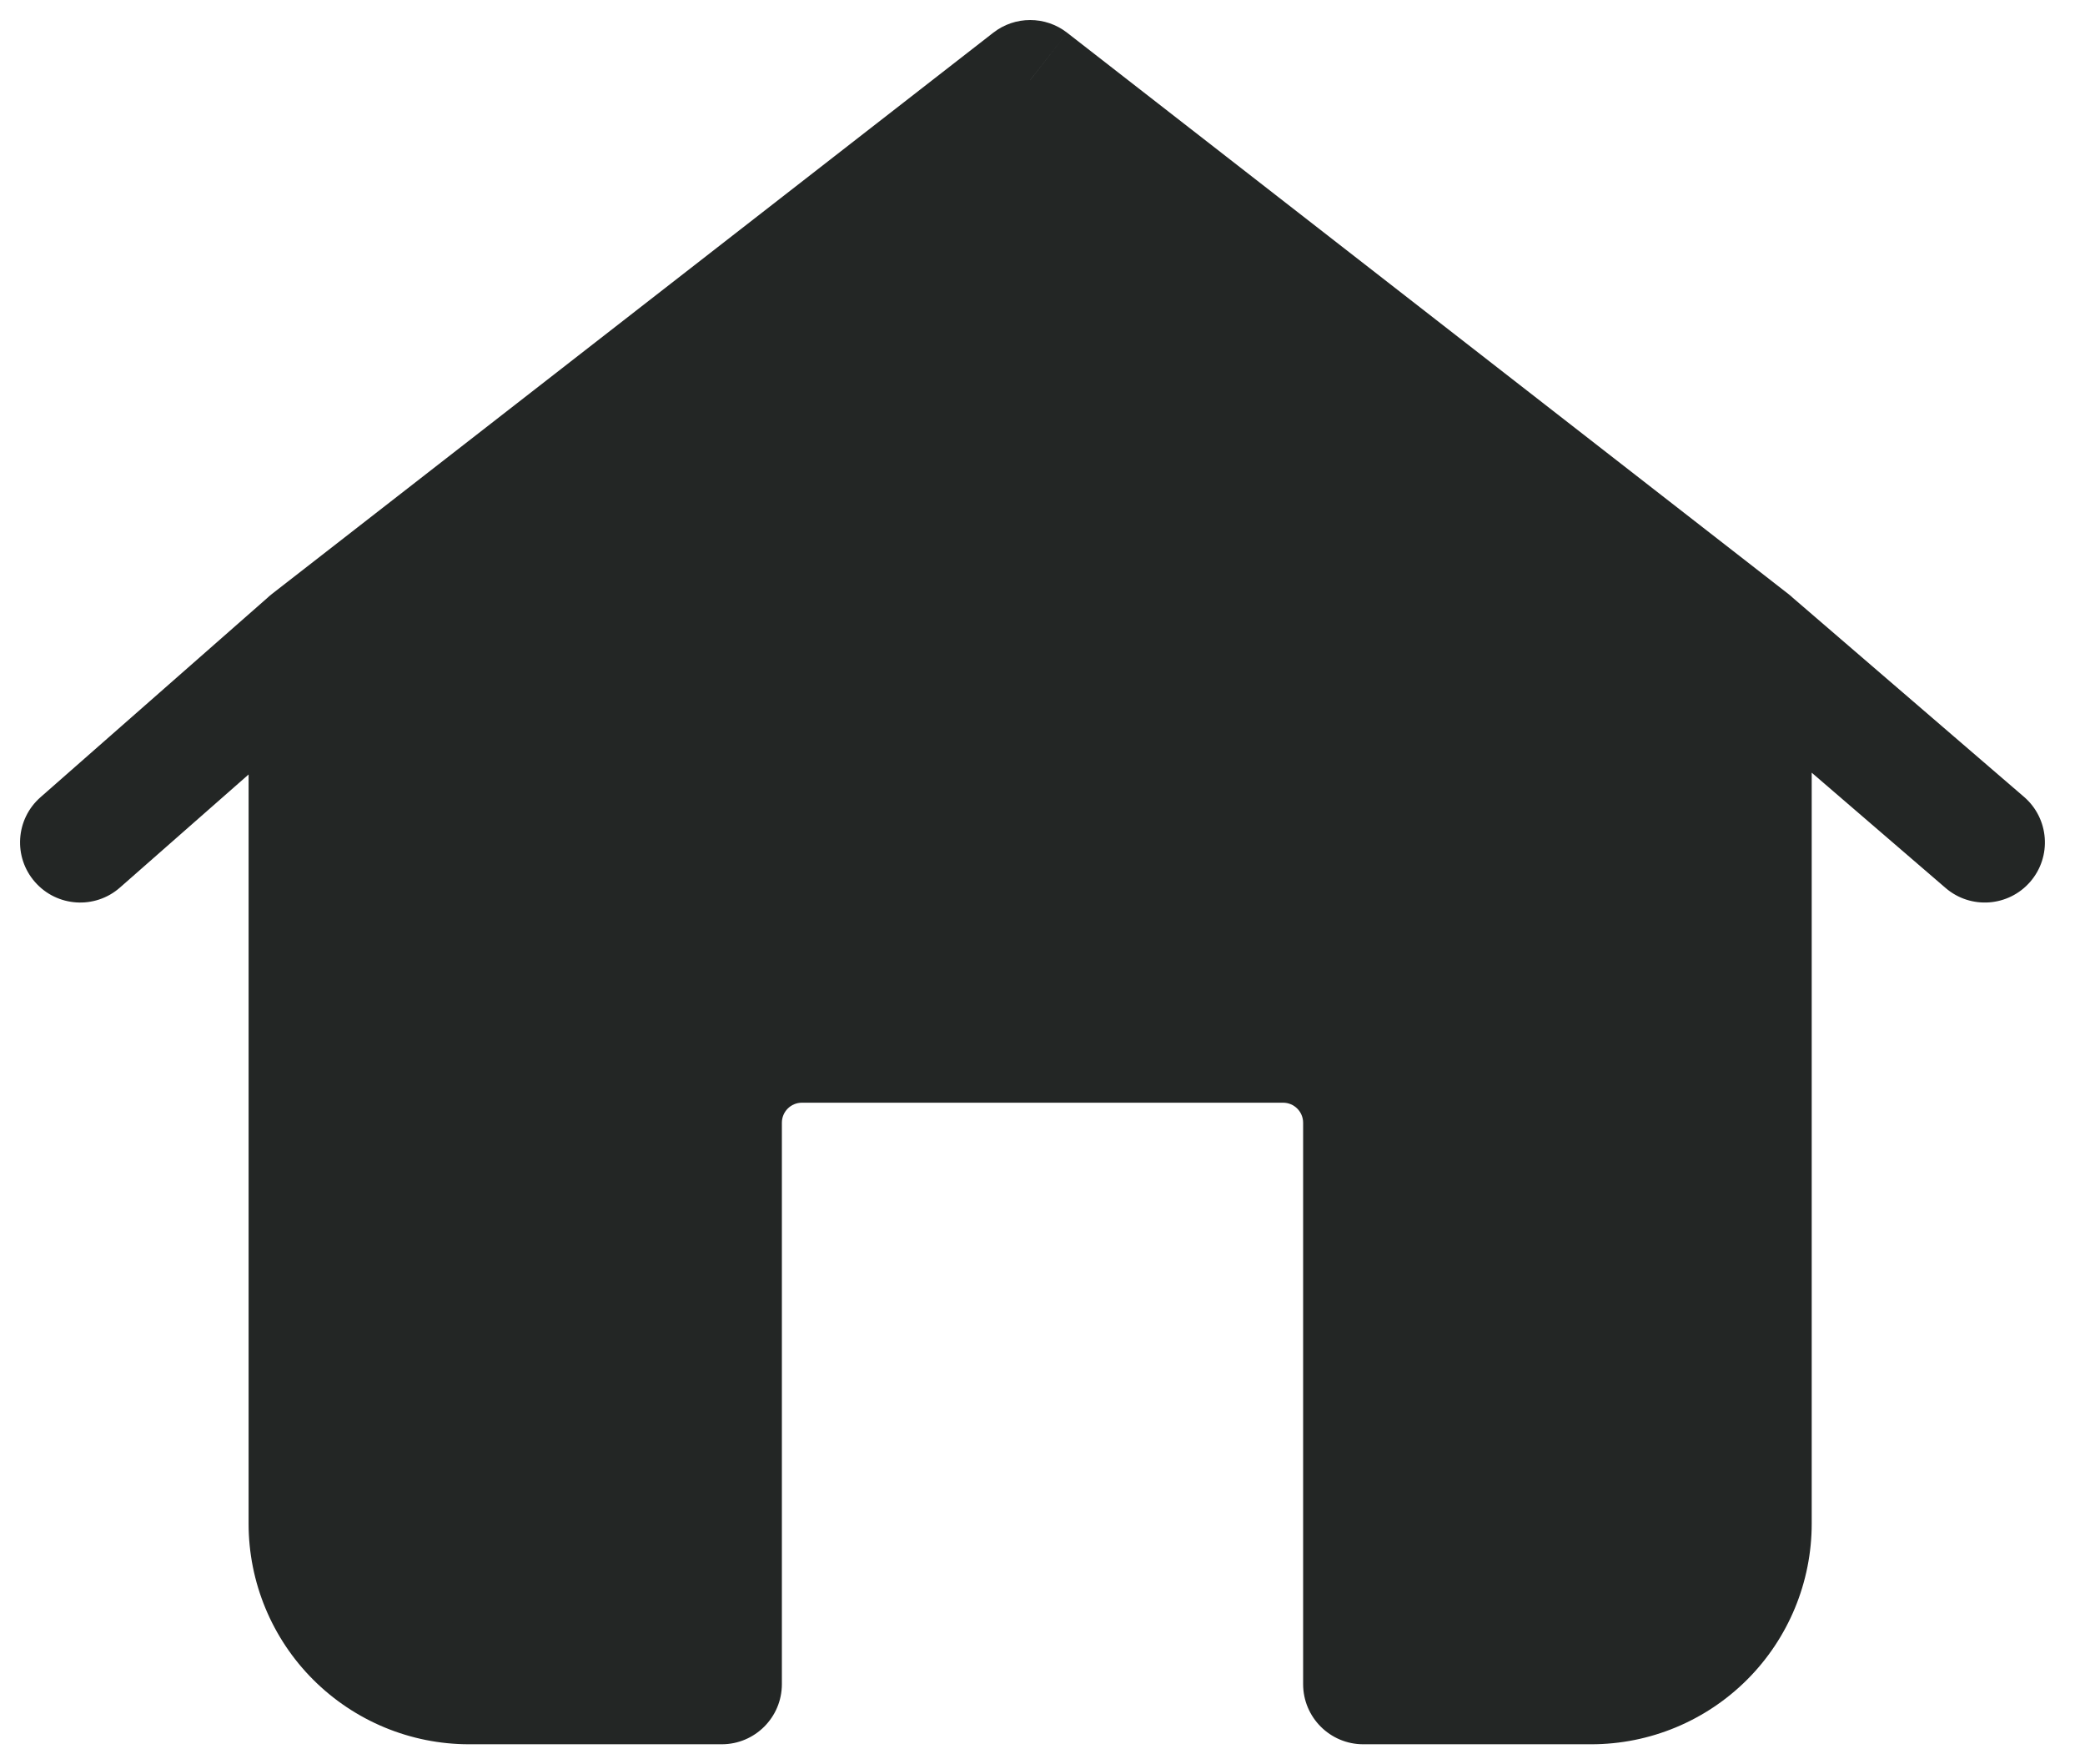
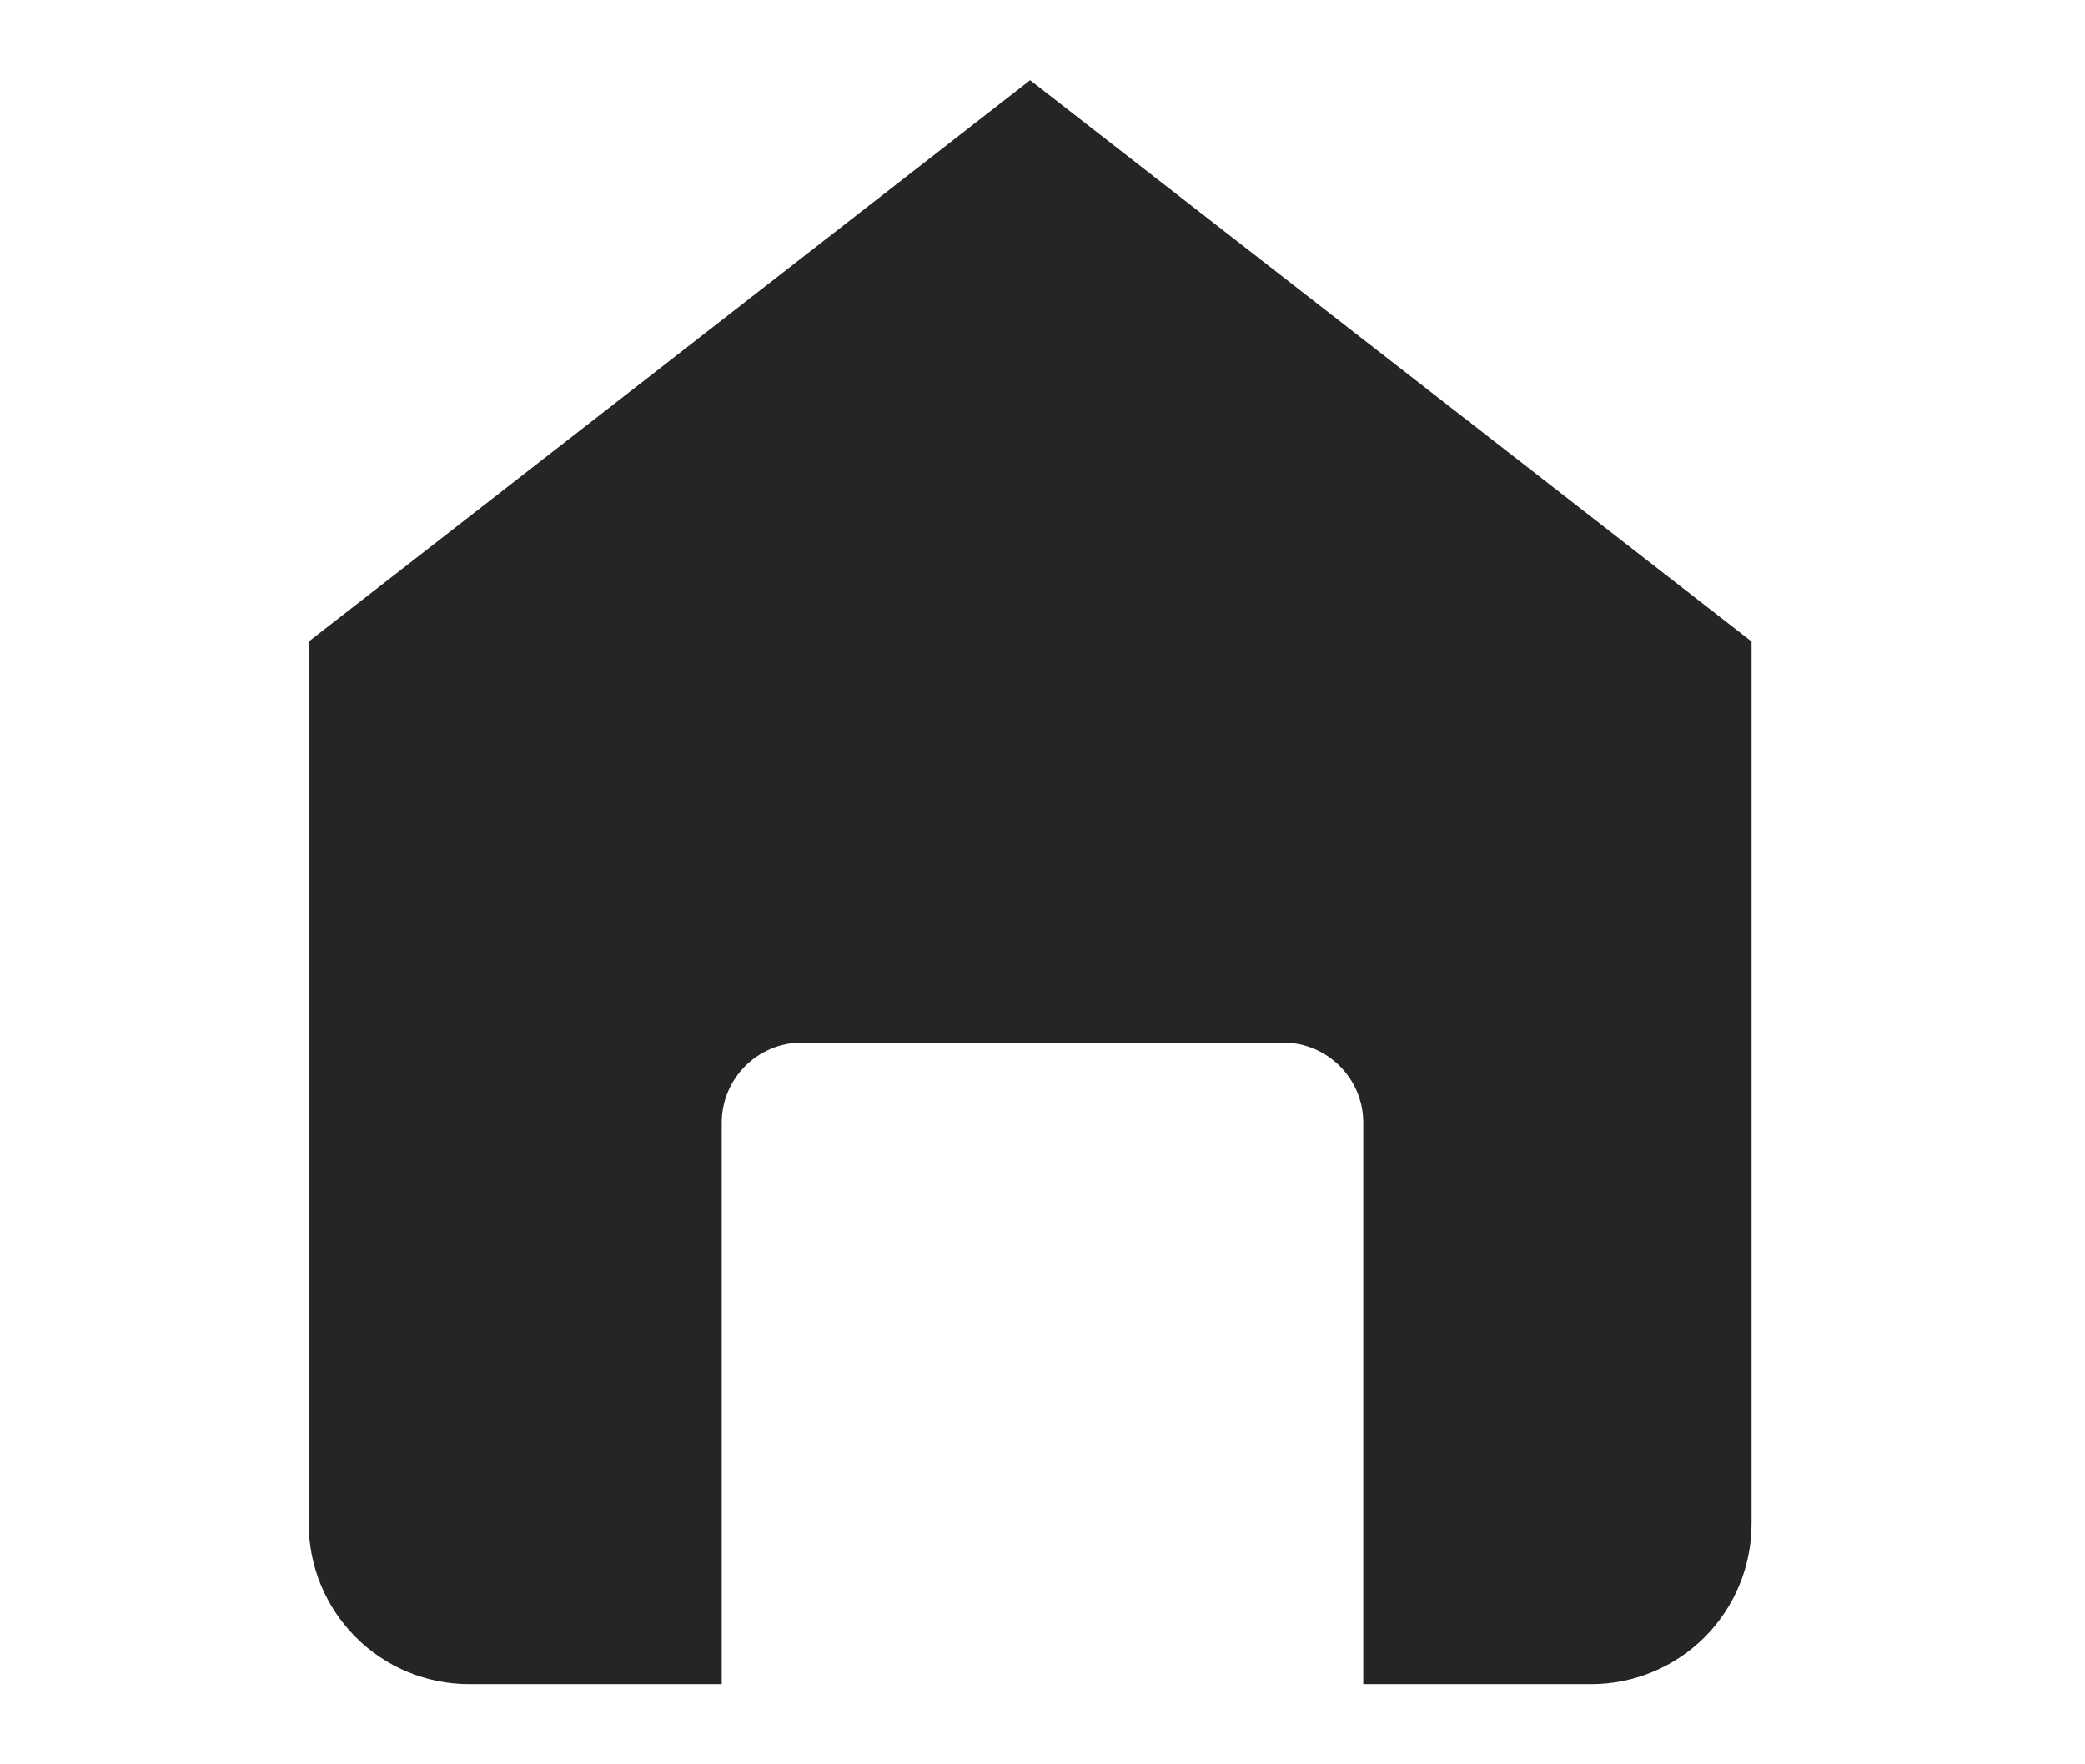
<svg xmlns="http://www.w3.org/2000/svg" width="26" height="22" viewBox="0 0 26 22" fill="none">
  <path fill-rule="evenodd" clip-rule="evenodd" d="M12.846 1L3.85 8V19C3.85 19.53 4.061 20.039 4.436 20.414C4.81 20.789 5.319 21 5.849 21H9V14C9 13.448 9.448 13 10 13H16C16.552 13 17 13.448 17 14V21H19.843C20.373 21 20.882 20.789 21.257 20.414C21.631 20.039 21.842 19.53 21.842 19V8L12.846 1Z" fill="#232625" />
-   <path d="M3.85 8L3.389 7.408C3.207 7.55 3.1 7.769 3.1 8H3.85ZM12.846 1L13.307 0.408C13.036 0.197 12.656 0.197 12.386 0.408L12.846 1ZM9 21V21.75C9.414 21.75 9.75 21.414 9.75 21H9ZM17 21H16.25C16.25 21.414 16.586 21.75 17 21.75V21ZM21.842 8H22.592C22.592 7.769 22.485 7.55 22.303 7.408L21.842 8ZM4.345 8.563C4.656 8.29 4.687 7.816 4.413 7.505C4.14 7.194 3.666 7.163 3.355 7.437L4.345 8.563ZM0.505 9.941C0.194 10.214 0.163 10.688 0.437 10.999C0.71 11.31 1.184 11.341 1.495 11.068L0.505 9.941ZM22.331 7.432C22.018 7.161 21.544 7.197 21.274 7.511C21.003 7.824 21.039 8.298 21.353 8.568L22.331 7.432ZM24.261 11.072C24.575 11.343 25.048 11.307 25.318 10.994C25.589 10.68 25.553 10.206 25.239 9.936L24.261 11.072ZM4.311 8.592L13.307 1.592L12.386 0.408L3.389 7.408L4.311 8.592ZM4.6 19V8H3.1V19H4.6ZM4.966 19.884C4.732 19.65 4.6 19.332 4.6 19H3.1C3.1 19.729 3.39 20.429 3.905 20.944L4.966 19.884ZM5.849 20.25C5.518 20.25 5.2 20.118 4.966 19.884L3.905 20.944C4.421 21.46 5.12 21.75 5.849 21.75V20.25ZM9 20.25H5.849V21.75H9V20.25ZM9.75 21V14H8.25V21H9.75ZM9.75 14C9.75 13.862 9.862 13.75 10 13.75V12.25C9.034 12.25 8.25 13.034 8.25 14H9.75ZM10 13.75H16V12.25H10V13.75ZM16 13.75C16.138 13.75 16.25 13.862 16.25 14H17.75C17.75 13.034 16.966 12.25 16 12.25V13.75ZM16.25 14V21H17.75V14H16.25ZM19.843 20.25H17V21.75H19.843V20.25ZM20.726 19.884C20.492 20.118 20.174 20.25 19.843 20.25V21.75C20.572 21.75 21.271 21.46 21.787 20.944L20.726 19.884ZM21.092 19C21.092 19.332 20.96 19.65 20.726 19.884L21.787 20.944C22.302 20.429 22.592 19.729 22.592 19H21.092ZM21.092 8V19H22.592V8H21.092ZM12.386 1.592L21.381 8.592L22.303 7.408L13.307 0.408L12.386 1.592ZM3.355 7.437L0.505 9.941L1.495 11.068L4.345 8.563L3.355 7.437ZM21.353 8.568L24.261 11.072L25.239 9.936L22.331 7.432L21.353 8.568Z" fill="#232625" />
</svg>